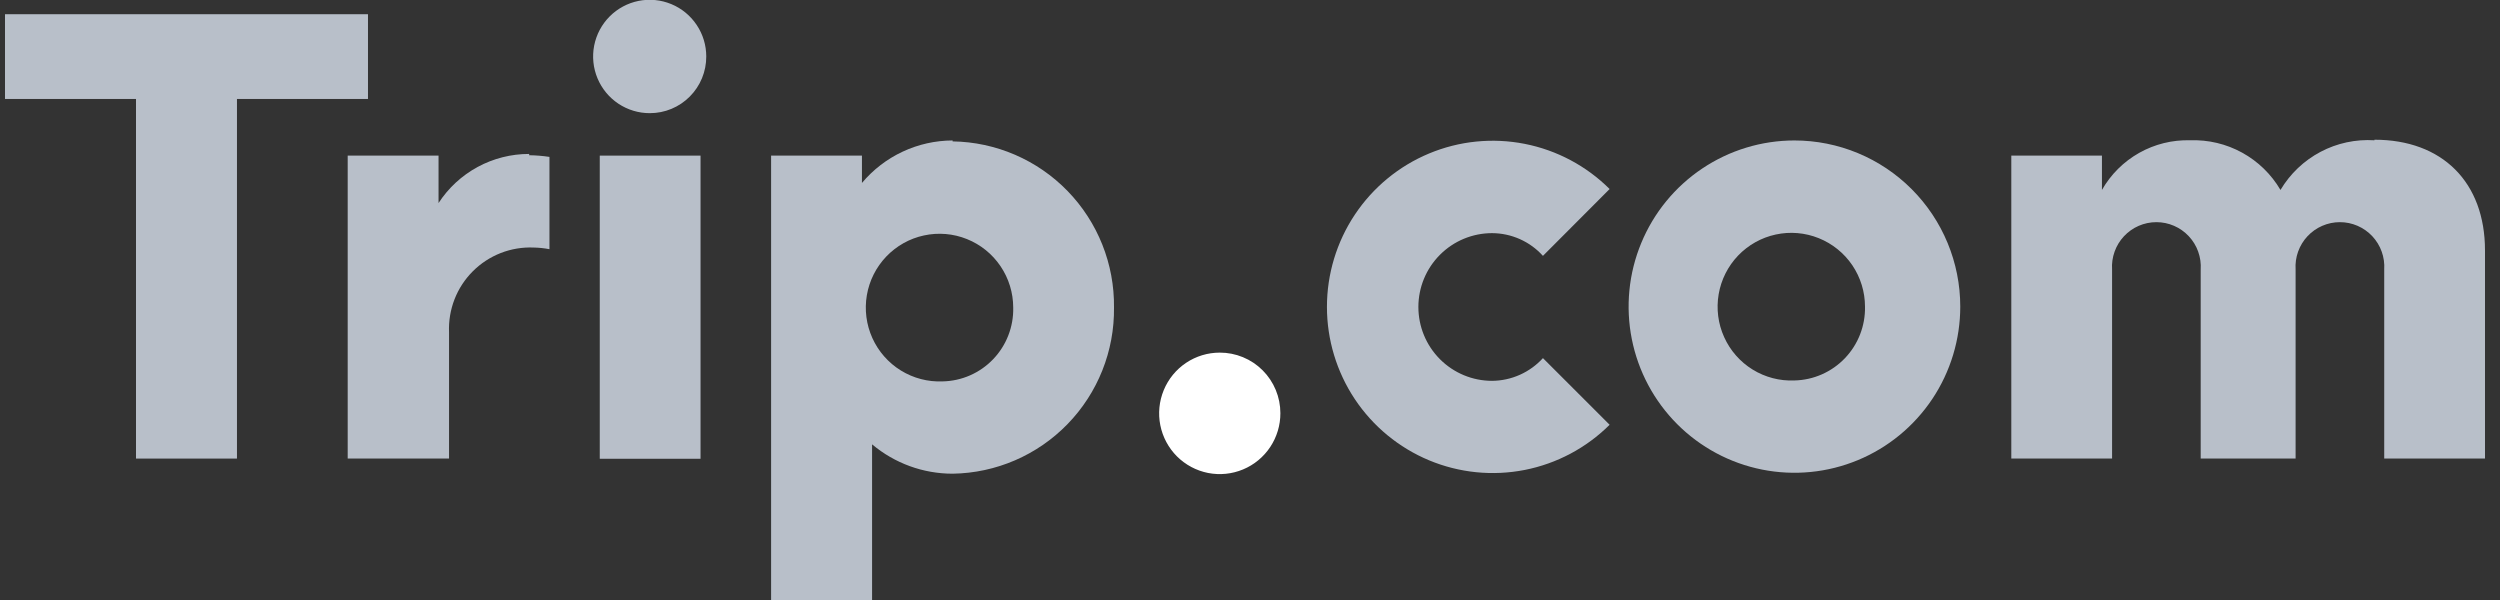
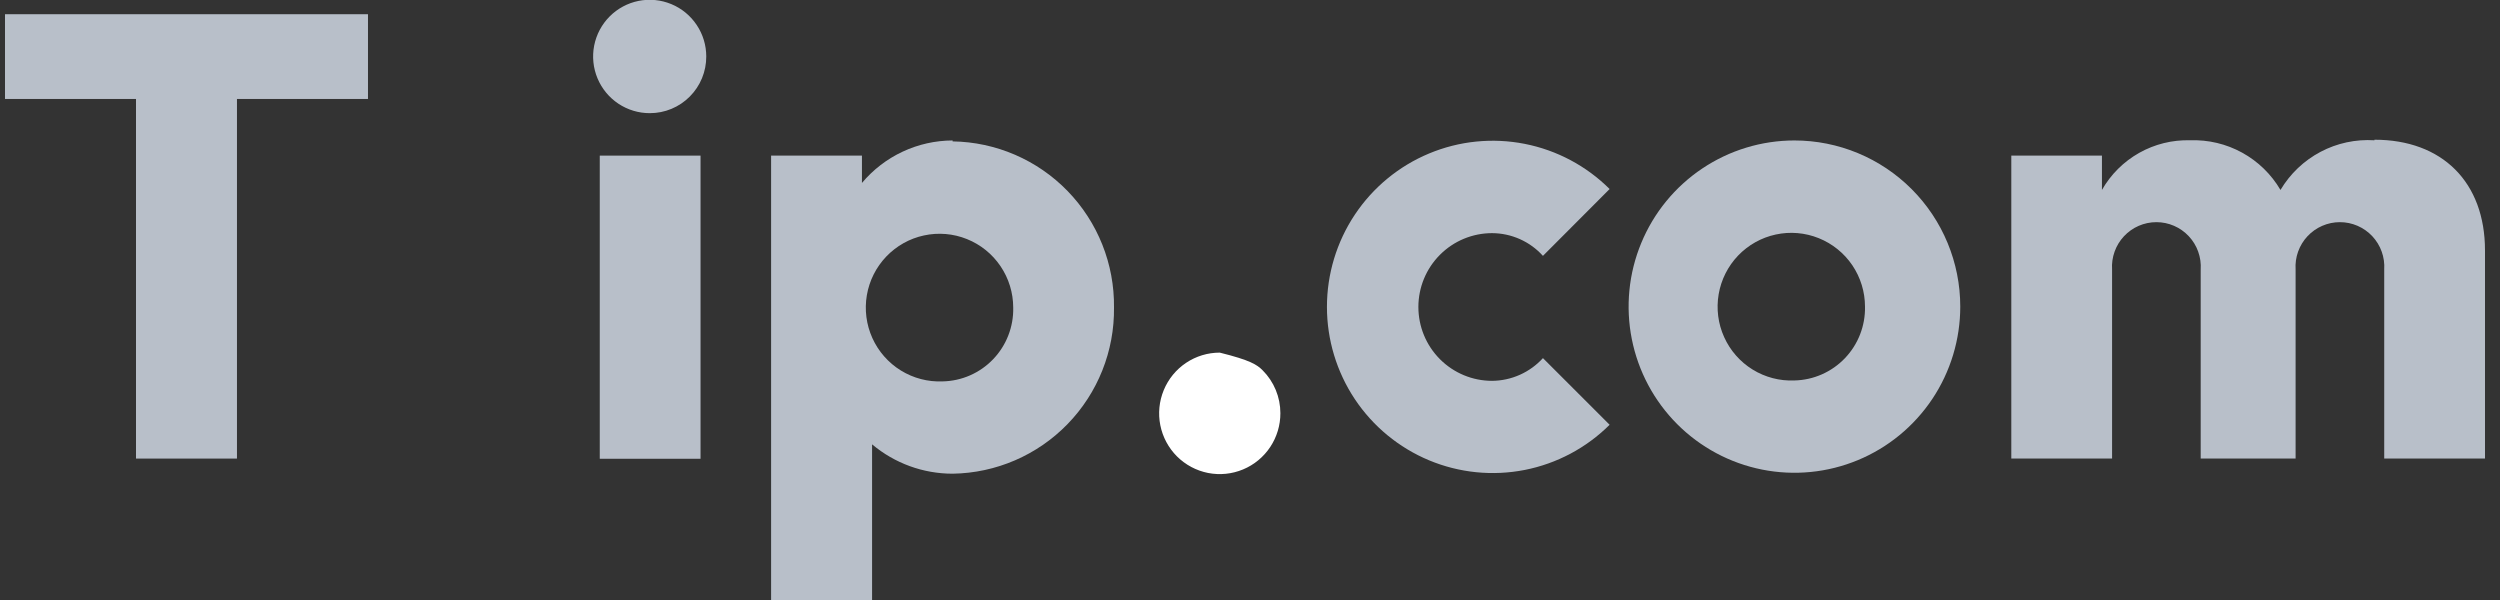
<svg xmlns="http://www.w3.org/2000/svg" width="125" height="30" viewBox="0 0 125 30" fill="none">
  <rect x="0" y="0" width="125" height="30" fill="#333333" stroke="none" />
  <g clip-path="url(#clip0_6902_30628)">
    <path d="M47.63 7.023C46.766 7.026 45.912 7.217 45.13 7.584C44.347 7.95 43.653 8.484 43.097 9.147V7.78H38.555V29.999H43.604V22.217C44.732 23.165 46.157 23.685 47.63 23.685C49.799 23.653 51.867 22.761 53.379 21.203C54.892 19.646 55.727 17.551 55.7 15.377C55.727 13.204 54.892 11.109 53.379 9.551C51.867 7.994 49.799 7.101 47.63 7.07M55.7 15.377C55.727 13.204 54.892 11.109 53.379 9.551C51.867 7.994 49.799 7.101 47.63 7.07M47.132 19.07C46.398 19.101 45.67 18.911 45.044 18.525C44.418 18.139 43.921 17.574 43.618 16.902C43.315 16.231 43.219 15.484 43.343 14.758C43.467 14.032 43.805 13.359 44.314 12.827C44.823 12.295 45.478 11.927 46.197 11.772C46.916 11.616 47.665 11.679 48.347 11.954C49.03 12.228 49.615 12.7 50.027 13.311C50.439 13.921 50.66 14.64 50.661 15.377C50.672 15.852 50.589 16.324 50.417 16.767C50.246 17.21 49.989 17.614 49.661 17.957C49.334 18.3 48.941 18.575 48.507 18.766C48.073 18.957 47.606 19.06 47.132 19.07Z" fill="#B8BFC9" />
-     <path d="M64.019 20.659C64.021 21.26 63.844 21.848 63.513 22.348C63.181 22.849 62.708 23.24 62.154 23.471C61.6 23.702 60.991 23.764 60.402 23.648C59.814 23.531 59.273 23.243 58.848 22.819C58.423 22.394 58.134 21.853 58.016 21.264C57.898 20.674 57.958 20.063 58.187 19.508C58.416 18.952 58.804 18.477 59.303 18.143C59.802 17.809 60.388 17.631 60.988 17.631C61.386 17.63 61.779 17.707 62.147 17.859C62.515 18.01 62.849 18.233 63.13 18.514C63.412 18.796 63.636 19.13 63.788 19.498C63.94 19.866 64.019 20.26 64.019 20.659Z" fill="white" />
+     <path d="M64.019 20.659C64.021 21.26 63.844 21.848 63.513 22.348C63.181 22.849 62.708 23.24 62.154 23.471C61.6 23.702 60.991 23.764 60.402 23.648C59.814 23.531 59.273 23.243 58.848 22.819C58.423 22.394 58.134 21.853 58.016 21.264C57.898 20.674 57.958 20.063 58.187 19.508C58.416 18.952 58.804 18.477 59.303 18.143C59.802 17.809 60.388 17.631 60.988 17.631C62.515 18.01 62.849 18.233 63.13 18.514C63.412 18.796 63.636 19.13 63.788 19.498C63.94 19.866 64.019 20.26 64.019 20.659Z" fill="white" />
    <path fill-rule="evenodd" clip-rule="evenodd" d="M32.494 5.658C31.934 5.66 31.386 5.495 30.92 5.185C30.454 4.875 30.09 4.433 29.874 3.915C29.659 3.397 29.601 2.827 29.709 2.277C29.818 1.727 30.086 1.221 30.481 0.824C30.877 0.426 31.381 0.155 31.929 0.045C32.478 -0.065 33.047 -0.009 33.565 0.205C34.082 0.419 34.524 0.782 34.835 1.249C35.147 1.715 35.313 2.263 35.313 2.824C35.314 3.196 35.242 3.564 35.101 3.908C34.96 4.252 34.752 4.564 34.49 4.827C34.228 5.091 33.917 5.3 33.575 5.442C33.232 5.585 32.865 5.658 32.494 5.658Z" fill="#B8BFC9" />
    <path d="M35.027 7.781H29.988V22.938H35.027V7.781Z" fill="#B8BFC9" />
    <path fill-rule="evenodd" clip-rule="evenodd" d="M0.25 0.711V4.948H6.8V22.929H11.848V4.948H18.399V0.711H0.25Z" fill="#B8BFC9" />
    <path d="M74.604 19.042C73.627 19.042 72.689 18.653 71.998 17.96C71.307 17.268 70.919 16.329 70.919 15.349C70.919 14.37 71.307 13.431 71.998 12.739C72.689 12.046 73.627 11.657 74.604 11.657C75.083 11.659 75.557 11.761 75.995 11.956C76.433 12.152 76.825 12.436 77.147 12.793L80.481 9.451C79.32 8.295 77.842 7.509 76.236 7.193C74.629 6.877 72.964 7.044 71.453 7.675C69.941 8.305 68.649 9.37 67.74 10.735C66.832 12.1 66.347 13.704 66.347 15.345C66.347 16.986 66.832 18.59 67.74 19.955C68.649 21.32 69.941 22.384 71.453 23.015C72.964 23.645 74.629 23.813 76.236 23.497C77.842 23.181 79.32 22.395 80.481 21.239L77.147 17.906C76.823 18.261 76.431 18.544 75.993 18.74C75.556 18.935 75.083 19.038 74.604 19.042Z" fill="#B8BFC9" />
    <path fill-rule="evenodd" clip-rule="evenodd" d="M118.723 7.014C117.787 6.955 116.854 7.155 116.025 7.593C115.196 8.032 114.504 8.69 114.024 9.497C113.565 8.714 112.903 8.07 112.108 7.633C111.314 7.196 110.416 6.982 109.51 7.014C108.619 6.988 107.738 7.206 106.961 7.643C106.183 8.081 105.539 8.721 105.097 9.497V7.78H100.565V22.928H105.604V13.476C105.584 13.172 105.627 12.868 105.73 12.581C105.832 12.295 105.992 12.033 106.2 11.811C106.408 11.589 106.658 11.412 106.937 11.291C107.216 11.17 107.516 11.108 107.82 11.108C108.123 11.108 108.424 11.17 108.702 11.291C108.981 11.412 109.232 11.589 109.439 11.811C109.647 12.033 109.807 12.295 109.909 12.581C110.012 12.868 110.055 13.172 110.035 13.476V22.928H114.78V13.476C114.76 13.172 114.803 12.868 114.905 12.581C115.008 12.295 115.168 12.033 115.375 11.811C115.583 11.589 115.834 11.412 116.113 11.291C116.391 11.17 116.692 11.108 116.995 11.108C117.299 11.108 117.599 11.17 117.878 11.291C118.156 11.412 118.407 11.589 118.615 11.811C118.822 12.033 118.983 12.295 119.085 12.581C119.188 12.868 119.23 13.172 119.211 13.476V22.928H124.25V12.525C124.25 9.109 122.113 6.986 118.723 6.986" fill="#B8BFC9" />
    <path d="M89.722 7.023C88.082 7.023 86.479 7.511 85.115 8.424C83.752 9.336 82.689 10.634 82.062 12.152C81.434 13.67 81.27 15.34 81.59 16.952C81.91 18.563 82.699 20.044 83.859 21.206C85.018 22.367 86.496 23.159 88.104 23.479C89.713 23.8 91.379 23.635 92.895 23.006C94.41 22.378 95.704 21.313 96.616 19.947C97.527 18.58 98.013 16.974 98.013 15.331C98.013 13.128 97.139 11.015 95.584 9.457C94.029 7.899 91.921 7.023 89.722 7.023ZM89.722 19.023C88.987 19.055 88.26 18.865 87.633 18.479C87.007 18.093 86.511 17.528 86.208 16.856C85.904 16.185 85.809 15.438 85.933 14.712C86.057 13.986 86.395 13.313 86.903 12.781C87.412 12.249 88.068 11.881 88.787 11.726C89.505 11.57 90.254 11.633 90.937 11.908C91.619 12.182 92.204 12.654 92.617 13.264C93.029 13.875 93.249 14.594 93.25 15.331C93.27 16.289 92.909 17.216 92.248 17.908C91.586 18.601 90.678 19.002 89.722 19.023Z" fill="#B8BFC9" />
-     <path d="M26.459 7.697C25.56 7.696 24.674 7.919 23.882 8.348C23.09 8.777 22.418 9.397 21.927 10.153V7.78H17.385V22.928H22.452V16.614C22.429 16.052 22.522 15.49 22.726 14.965C22.93 14.441 23.241 13.964 23.639 13.566C24.036 13.168 24.512 12.857 25.035 12.652C25.559 12.447 26.119 12.354 26.681 12.377C26.947 12.382 27.212 12.409 27.473 12.46V7.845C27.137 7.794 26.799 7.766 26.459 7.762" fill="#B8BFC9" />
  </g>
  <defs>
    <clipPath id="clip0_6902_30628">
      <rect width="124" height="30" fill="white" transform="translate(0.25)" />
    </clipPath>
  </defs>
</svg>